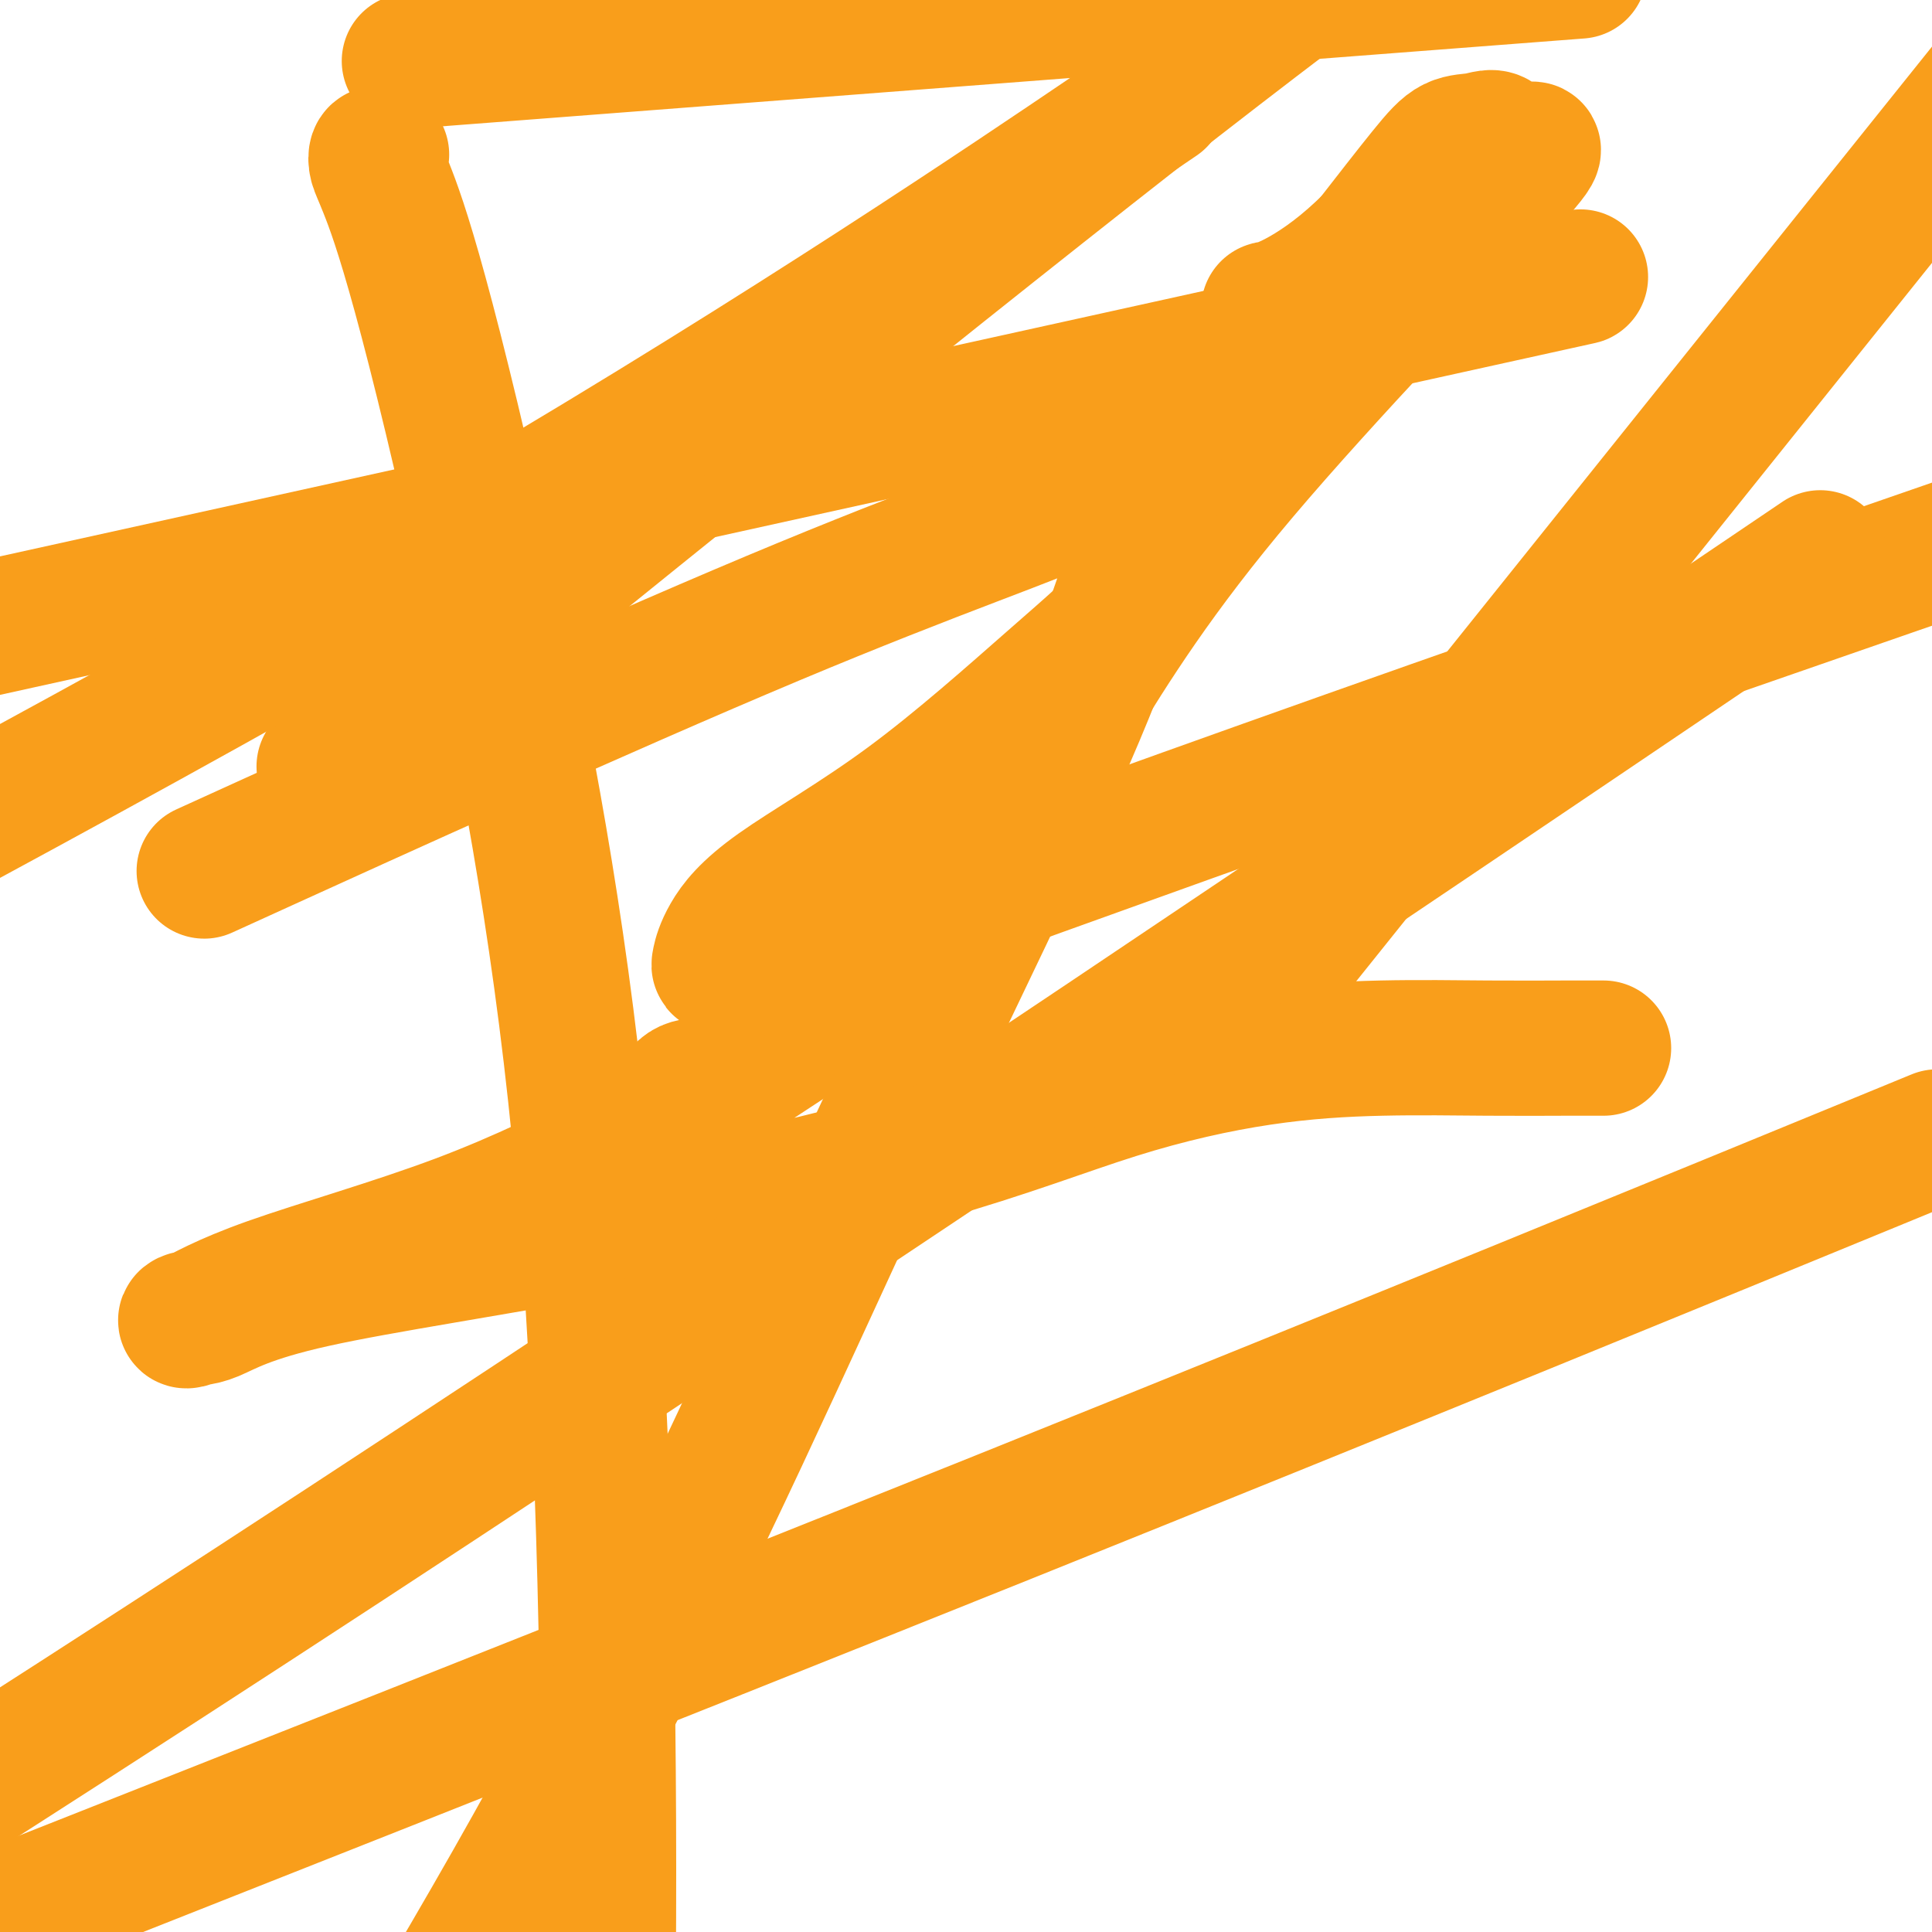
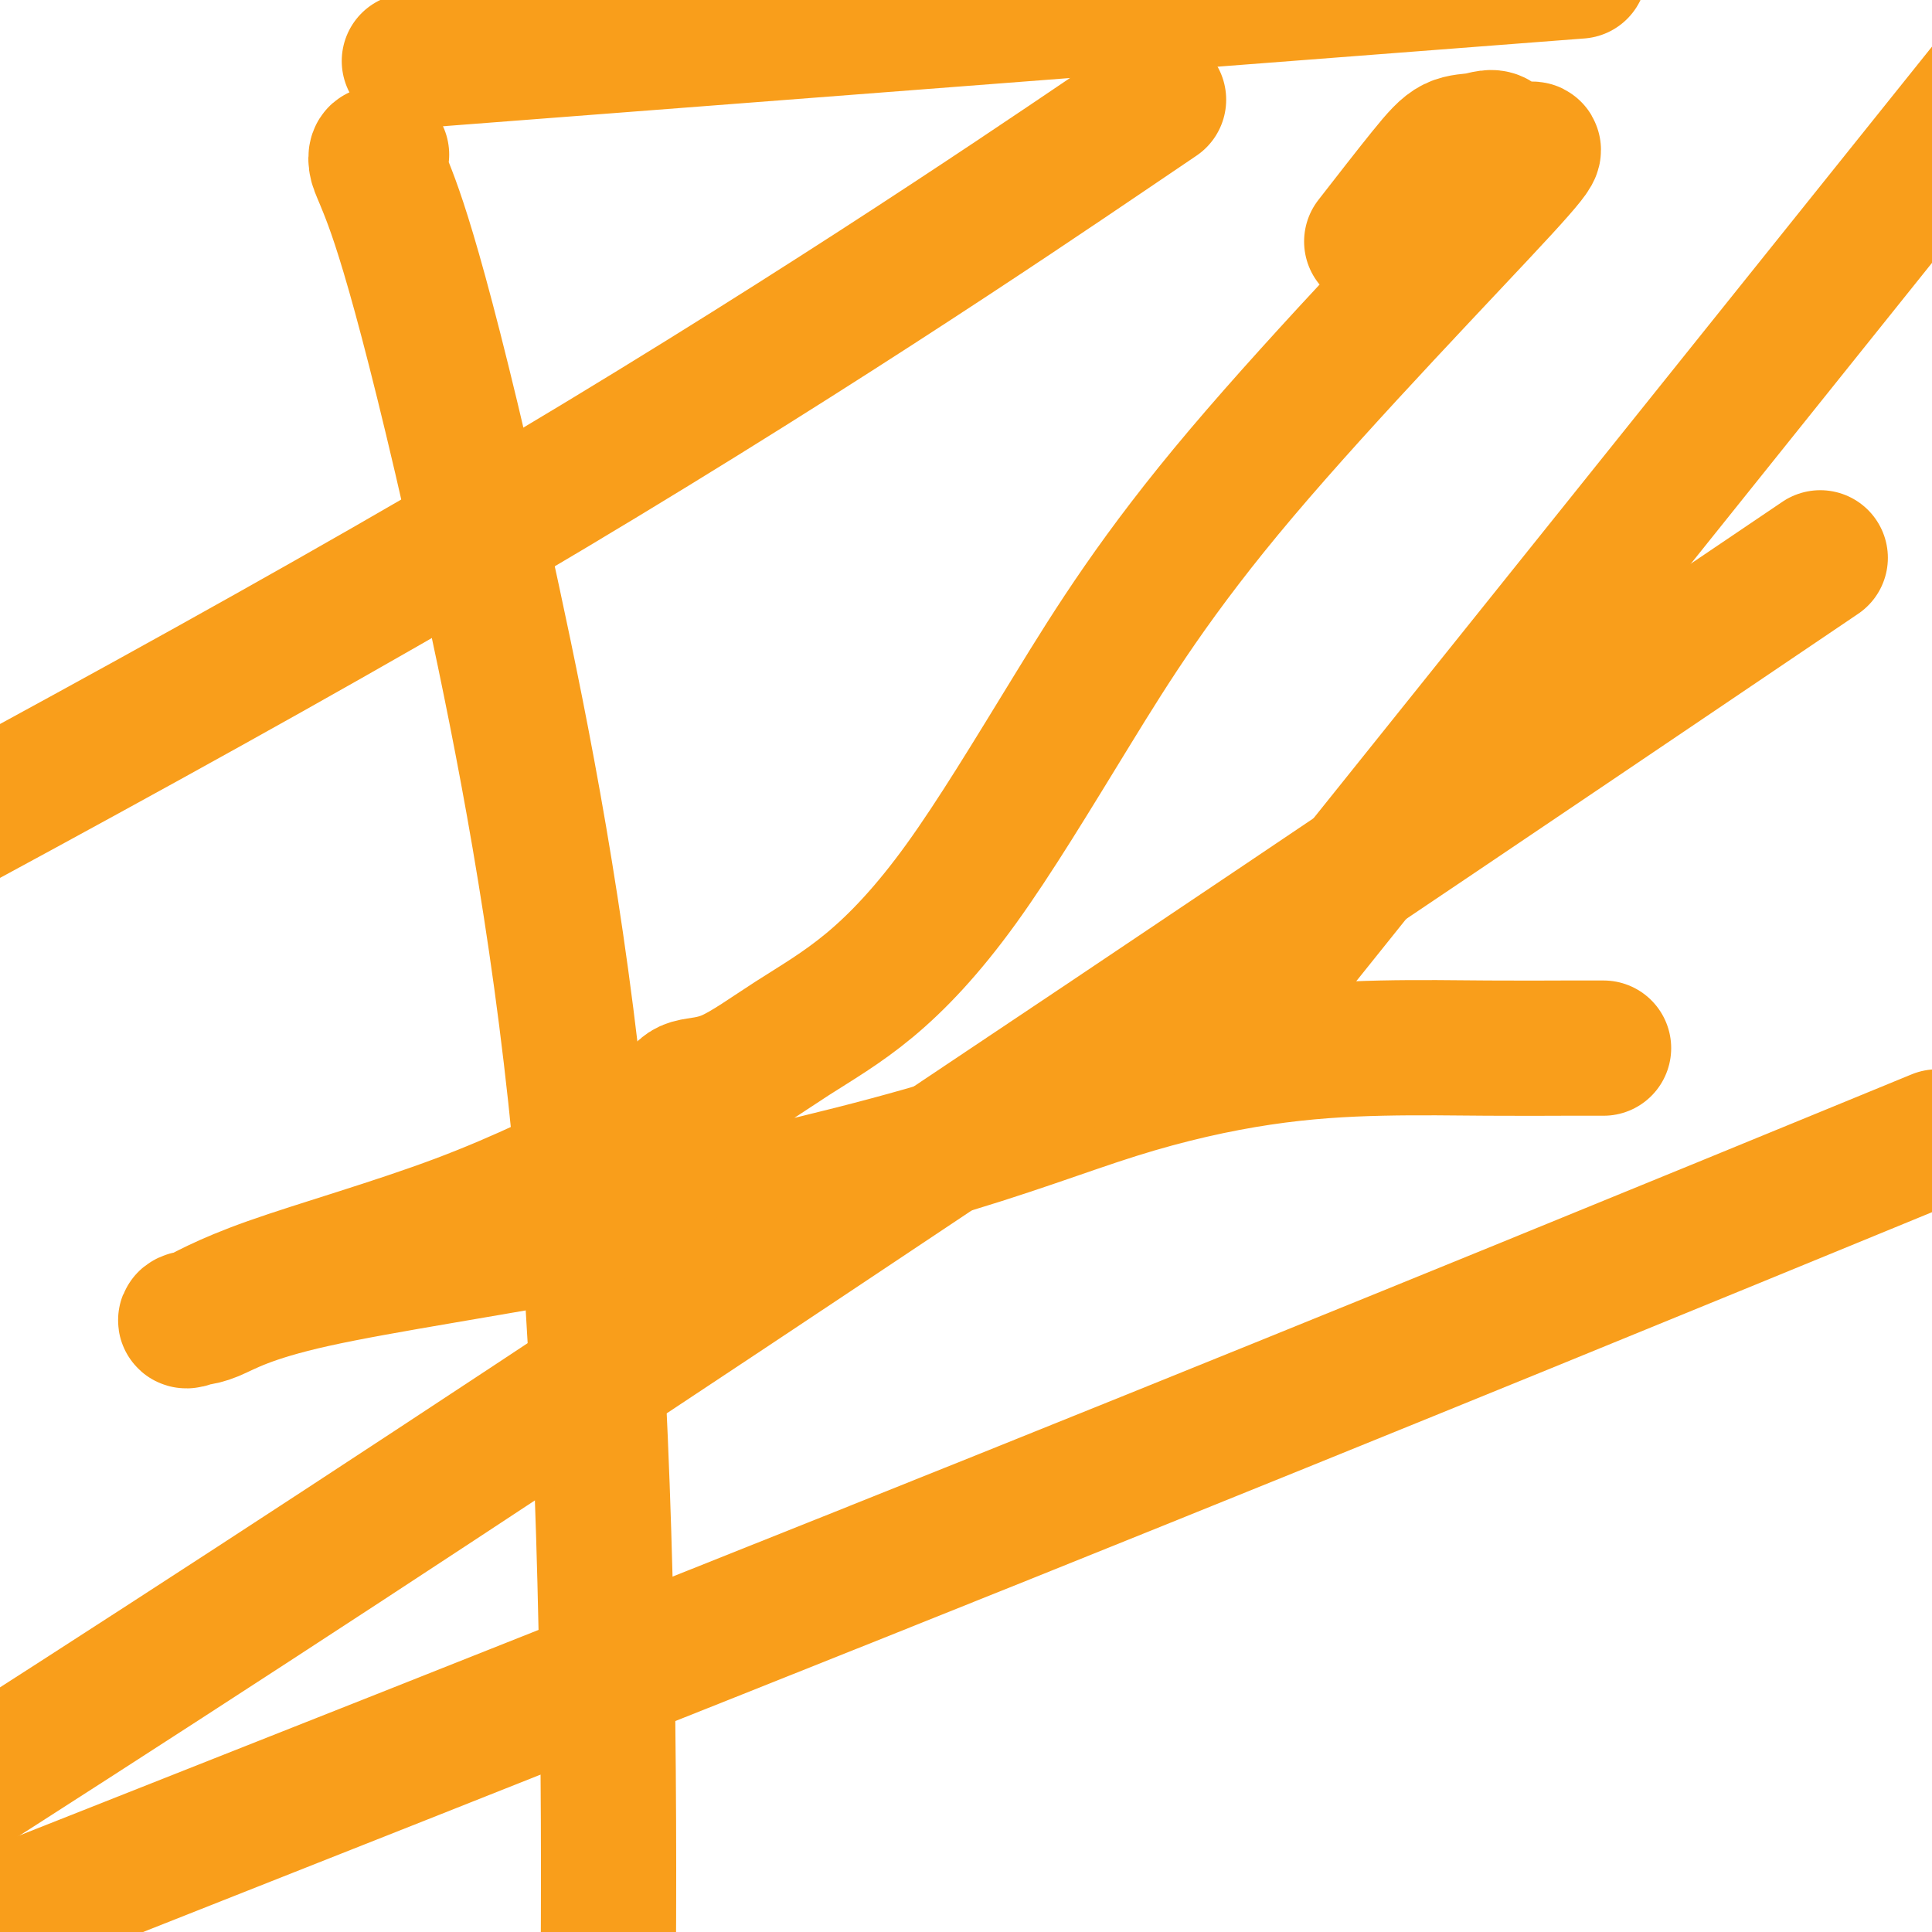
<svg xmlns="http://www.w3.org/2000/svg" viewBox="0 0 400 400" version="1.1">
  <g fill="none" stroke="#F99E1B" stroke-width="28" stroke-linecap="round" stroke-linejoin="round">
    <path d="M79,32c-0.396,-0.163 -0.791,-0.325 -1,0c-0.209,0.325 -0.230,1.139 0,2c0.230,0.861 0.712,1.769 2,5c1.288,3.231 3.381,8.786 7,22c3.619,13.214 8.764,34.088 15,63c6.236,28.912 13.564,65.861 18,111c4.436,45.139 5.982,98.468 6,152c0.018,53.532 -1.491,107.266 -3,161" />
    <path d="M332,217c-2.083,-0.007 -4.167,-0.013 -8,0c-3.833,0.013 -9.416,0.046 -16,0c-6.584,-0.046 -14.168,-0.173 -22,0c-7.832,0.173 -15.913,0.644 -25,2c-9.087,1.356 -19.182,3.597 -30,7c-10.818,3.403 -22.359,7.968 -40,13c-17.641,5.032 -41.382,10.530 -65,15c-23.618,4.470 -47.112,7.913 -61,11c-13.888,3.087 -18.168,5.818 -21,7c-2.832,1.182 -4.216,0.816 -5,1c-0.784,0.184 -0.969,0.918 1,0c1.969,-0.918 6.093,-3.488 16,-7c9.907,-3.512 25.599,-7.968 39,-13c13.401,-5.032 24.511,-10.642 31,-14c6.489,-3.358 8.356,-4.464 10,-6c1.644,-1.536 3.063,-3.504 4,-5c0.937,-1.496 1.390,-2.522 3,-3c1.610,-0.478 4.377,-0.407 8,-2c3.623,-1.593 8.102,-4.849 13,-8c4.898,-3.151 10.214,-6.196 16,-11c5.786,-4.804 12.041,-11.367 19,-21c6.959,-9.633 14.620,-22.337 23,-36c8.380,-13.663 17.478,-28.284 35,-49c17.522,-20.716 43.468,-47.526 54,-59c10.532,-11.474 5.649,-7.613 3,-7c-2.649,0.613 -3.063,-2.024 -4,-3c-0.937,-0.976 -2.395,-0.293 -4,0c-1.605,0.293 -3.355,0.194 -5,1c-1.645,0.806 -3.184,2.516 -6,6c-2.816,3.484 -6.908,8.742 -11,14" />
-     <path d="M284,50c-5.370,5.392 -10.295,8.873 -14,11c-3.705,2.127 -6.191,2.898 -7,3c-0.809,0.102 0.059,-0.467 0,1c-0.059,1.467 -1.043,4.971 -2,9c-0.957,4.029 -1.885,8.583 -4,14c-2.115,5.417 -5.417,11.698 -9,18c-3.583,6.302 -7.446,12.624 -12,18c-4.554,5.376 -9.798,9.805 -18,17c-8.202,7.195 -19.361,17.157 -30,25c-10.639,7.843 -20.758,13.566 -27,18c-6.242,4.434 -8.607,7.578 -10,10c-1.393,2.422 -1.814,4.121 -2,5c-0.186,0.879 -0.139,0.936 0,1c0.139,0.064 0.369,0.133 2,0c1.631,-0.133 4.664,-0.469 5,0c0.336,0.469 -2.025,1.742 17,-5c19.025,-6.742 59.436,-21.498 106,-38c46.564,-16.502 99.282,-34.751 152,-53" />
-     <path d="M288,66c34.000,-7.500 68.000,-15.000 0,0c-68.000,15.000 -238.000,52.500 -408,90" />
    <path d="M106,11c-18.417,1.417 -36.833,2.833 0,0c36.833,-2.833 128.917,-9.917 221,-17" />
    <path d="M385,242c13.956,-5.733 27.911,-11.467 0,0c-27.911,11.467 -97.689,40.133 -177,72c-79.311,31.867 -168.156,66.933 -257,102" />
-     <path d="M84,145c-14.644,11.867 -29.289,23.733 0,0c29.289,-23.733 102.511,-83.067 151,-121c48.489,-37.933 72.244,-54.467 96,-71" />
    <path d="M229,28c9.422,-6.378 18.844,-12.756 0,0c-18.844,12.756 -65.956,44.644 -126,80c-60.044,35.356 -133.022,74.178 -206,113" />
-     <path d="M54,175c-10.162,4.626 -20.324,9.251 0,0c20.324,-9.251 71.134,-32.380 106,-47c34.866,-14.620 53.786,-20.732 65,-26c11.214,-5.268 14.720,-9.690 14,-3c-0.720,6.690 -5.667,24.494 -16,49c-10.333,24.506 -26.051,55.713 -43,92c-16.949,36.287 -35.128,77.653 -57,119c-21.872,41.347 -47.436,82.673 -73,124" />
    <path d="M275,188c-18.167,22.667 -36.333,45.333 0,0c36.333,-45.333 127.167,-158.667 218,-272" />
    <path d="M348,135c25.022,-16.911 50.044,-33.822 0,0c-50.044,33.822 -175.156,118.378 -277,185c-101.844,66.622 -180.422,115.311 -259,164" />
  </g>
</svg>